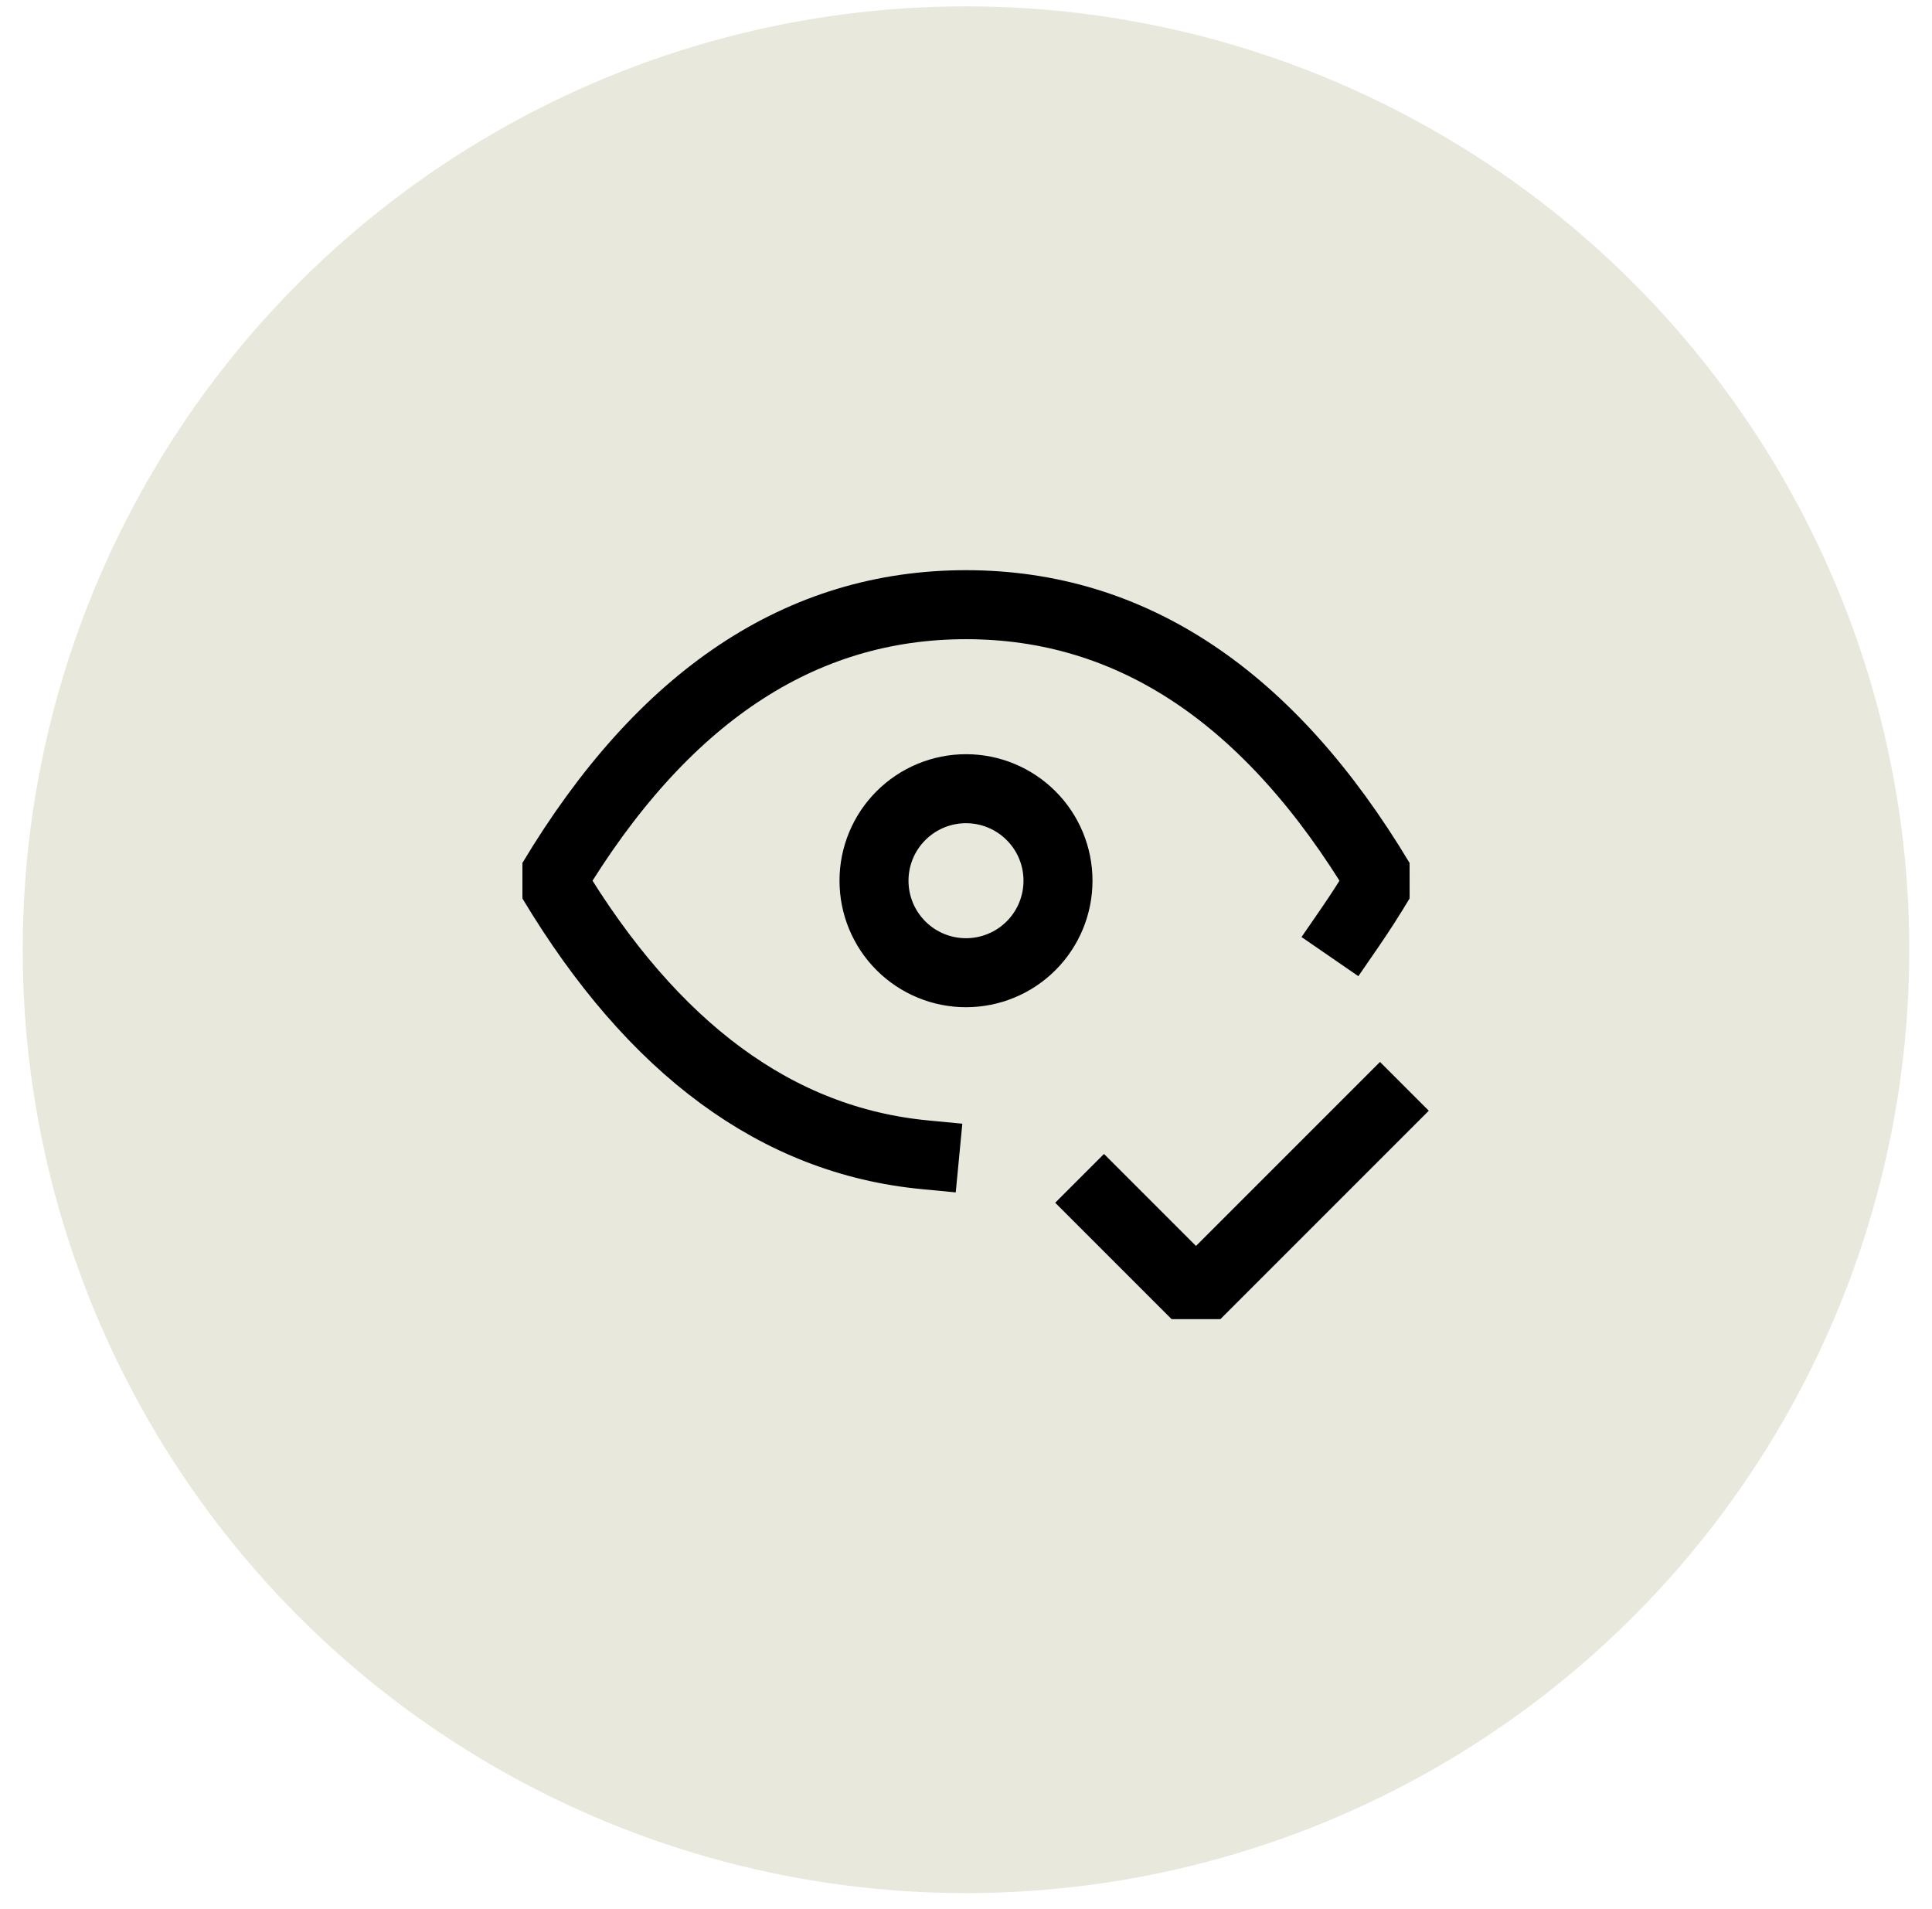
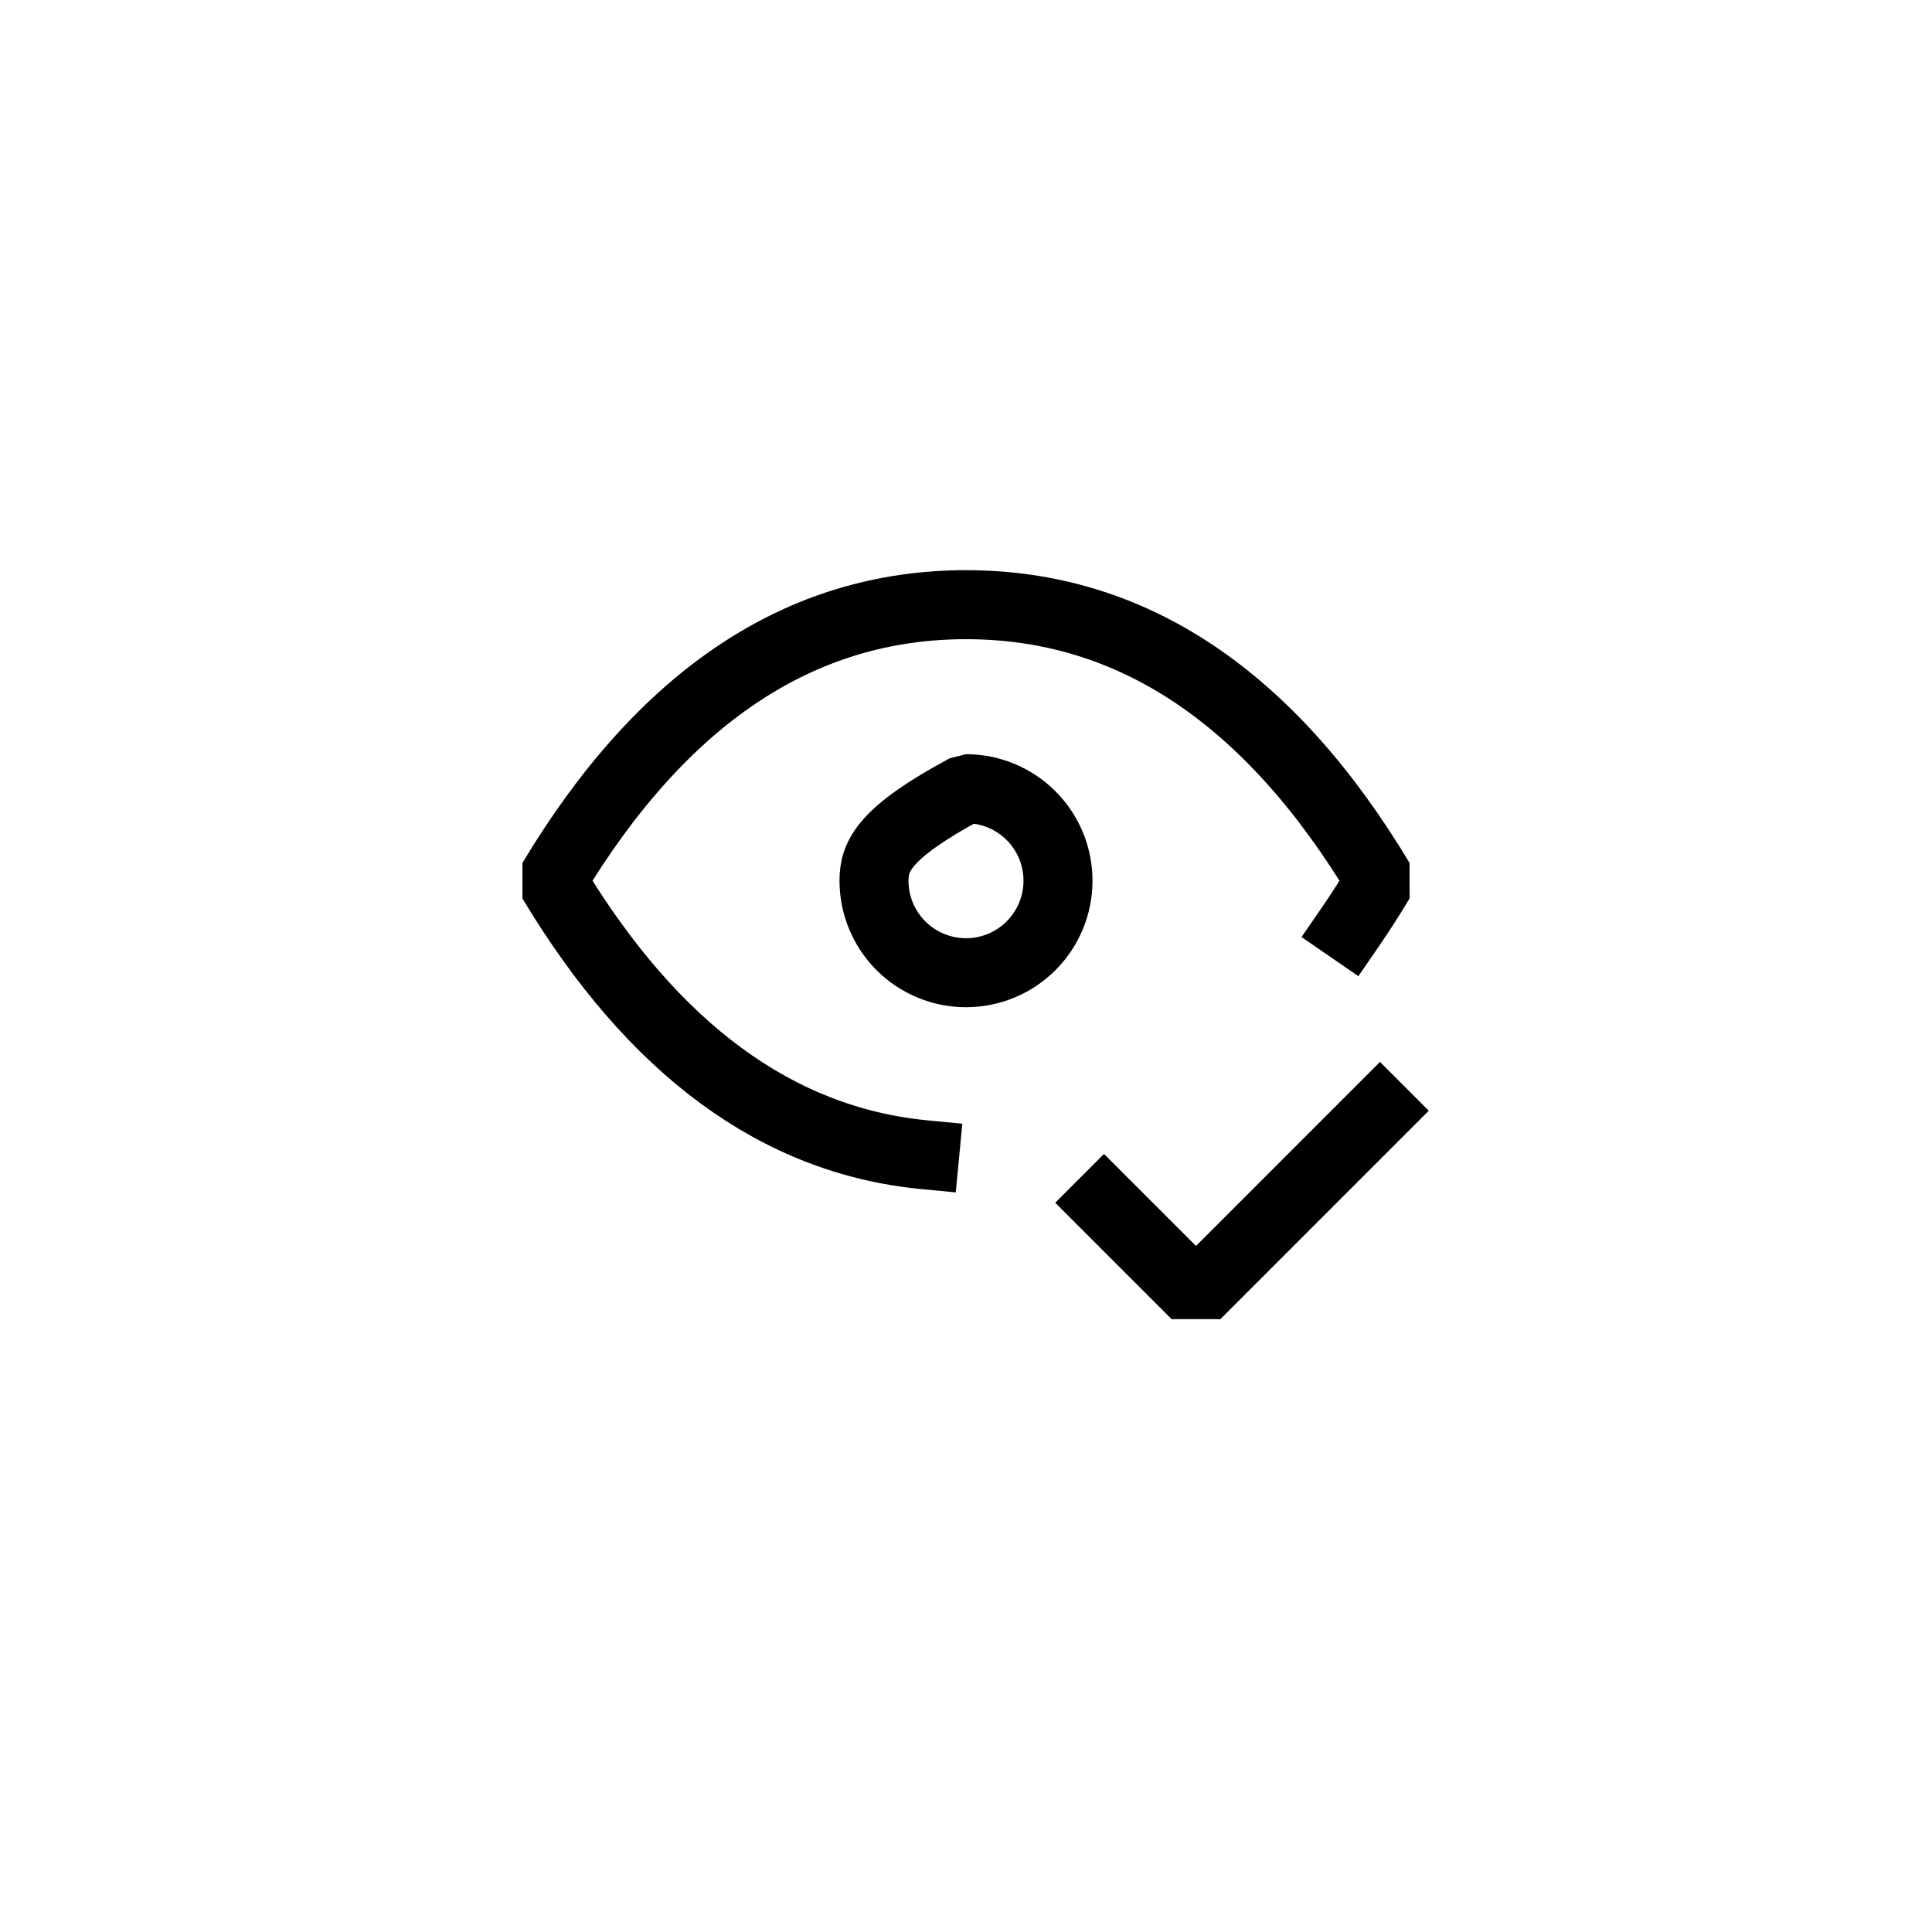
<svg xmlns="http://www.w3.org/2000/svg" width="84" height="83" viewBox="0 0 84 83" fill="none">
-   <circle cx="42" cy="41.288" r="41.013" fill="#E8E9DC" />
-   <path d="M40.204 50.202C33.796 49.588 28.396 45.614 24 38.288C28.8 30.288 34.8 26.288 42 26.288C49.2 26.288 55.2 30.288 60 38.288C59.58 38.99 59.138 39.678 58.674 40.352M48 52.288L52 56.288L60 48.288M38 38.288C38 39.349 38.421 40.367 39.172 41.117C39.922 41.867 40.939 42.288 42 42.288C43.061 42.288 44.078 41.867 44.828 41.117C45.579 40.367 46 39.349 46 38.288C46 37.227 45.579 36.21 44.828 35.46C44.078 34.71 43.061 34.288 42 34.288C40.939 34.288 39.922 34.71 39.172 35.46C38.421 36.21 38 37.227 38 38.288Z" stroke="black" stroke-width="3" stroke-linecap="square" stroke-linejoin="bevel" />
+   <path d="M40.204 50.202C33.796 49.588 28.396 45.614 24 38.288C28.8 30.288 34.8 26.288 42 26.288C49.2 26.288 55.2 30.288 60 38.288C59.58 38.99 59.138 39.678 58.674 40.352M48 52.288L52 56.288L60 48.288M38 38.288C38 39.349 38.421 40.367 39.172 41.117C39.922 41.867 40.939 42.288 42 42.288C43.061 42.288 44.078 41.867 44.828 41.117C45.579 40.367 46 39.349 46 38.288C46 37.227 45.579 36.21 44.828 35.46C44.078 34.71 43.061 34.288 42 34.288C38.421 36.21 38 37.227 38 38.288Z" stroke="black" stroke-width="3" stroke-linecap="square" stroke-linejoin="bevel" />
</svg>